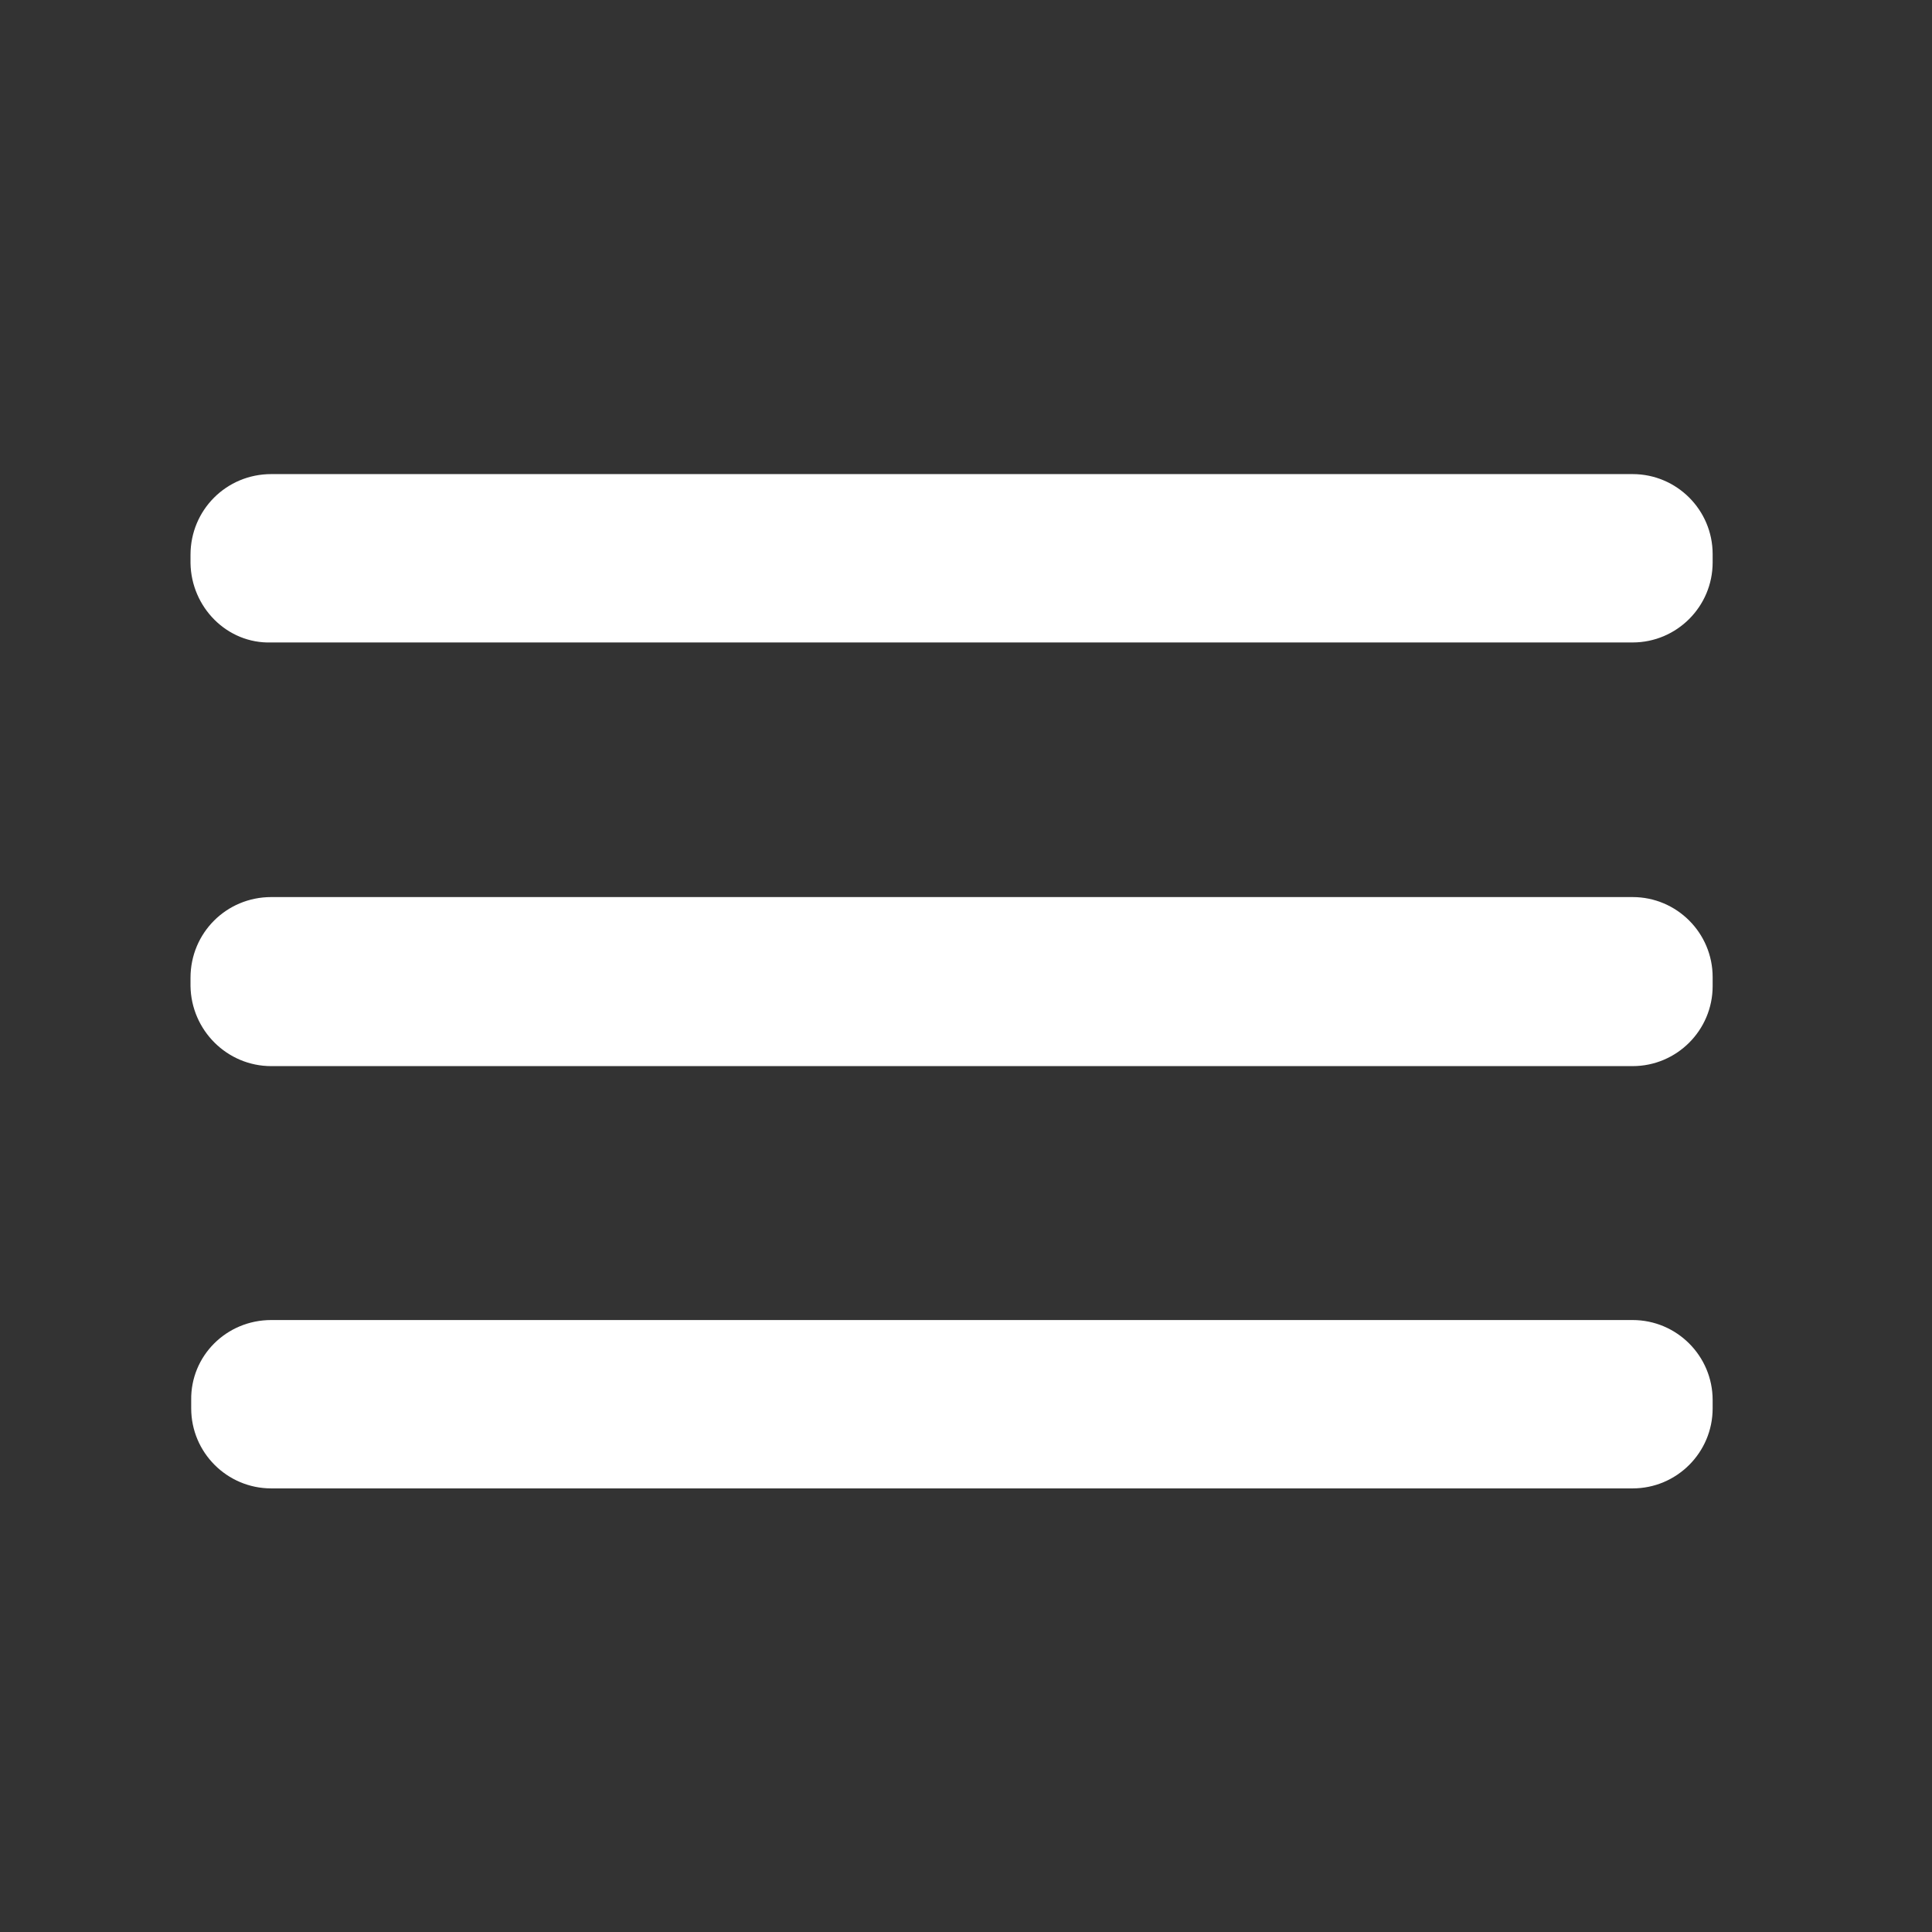
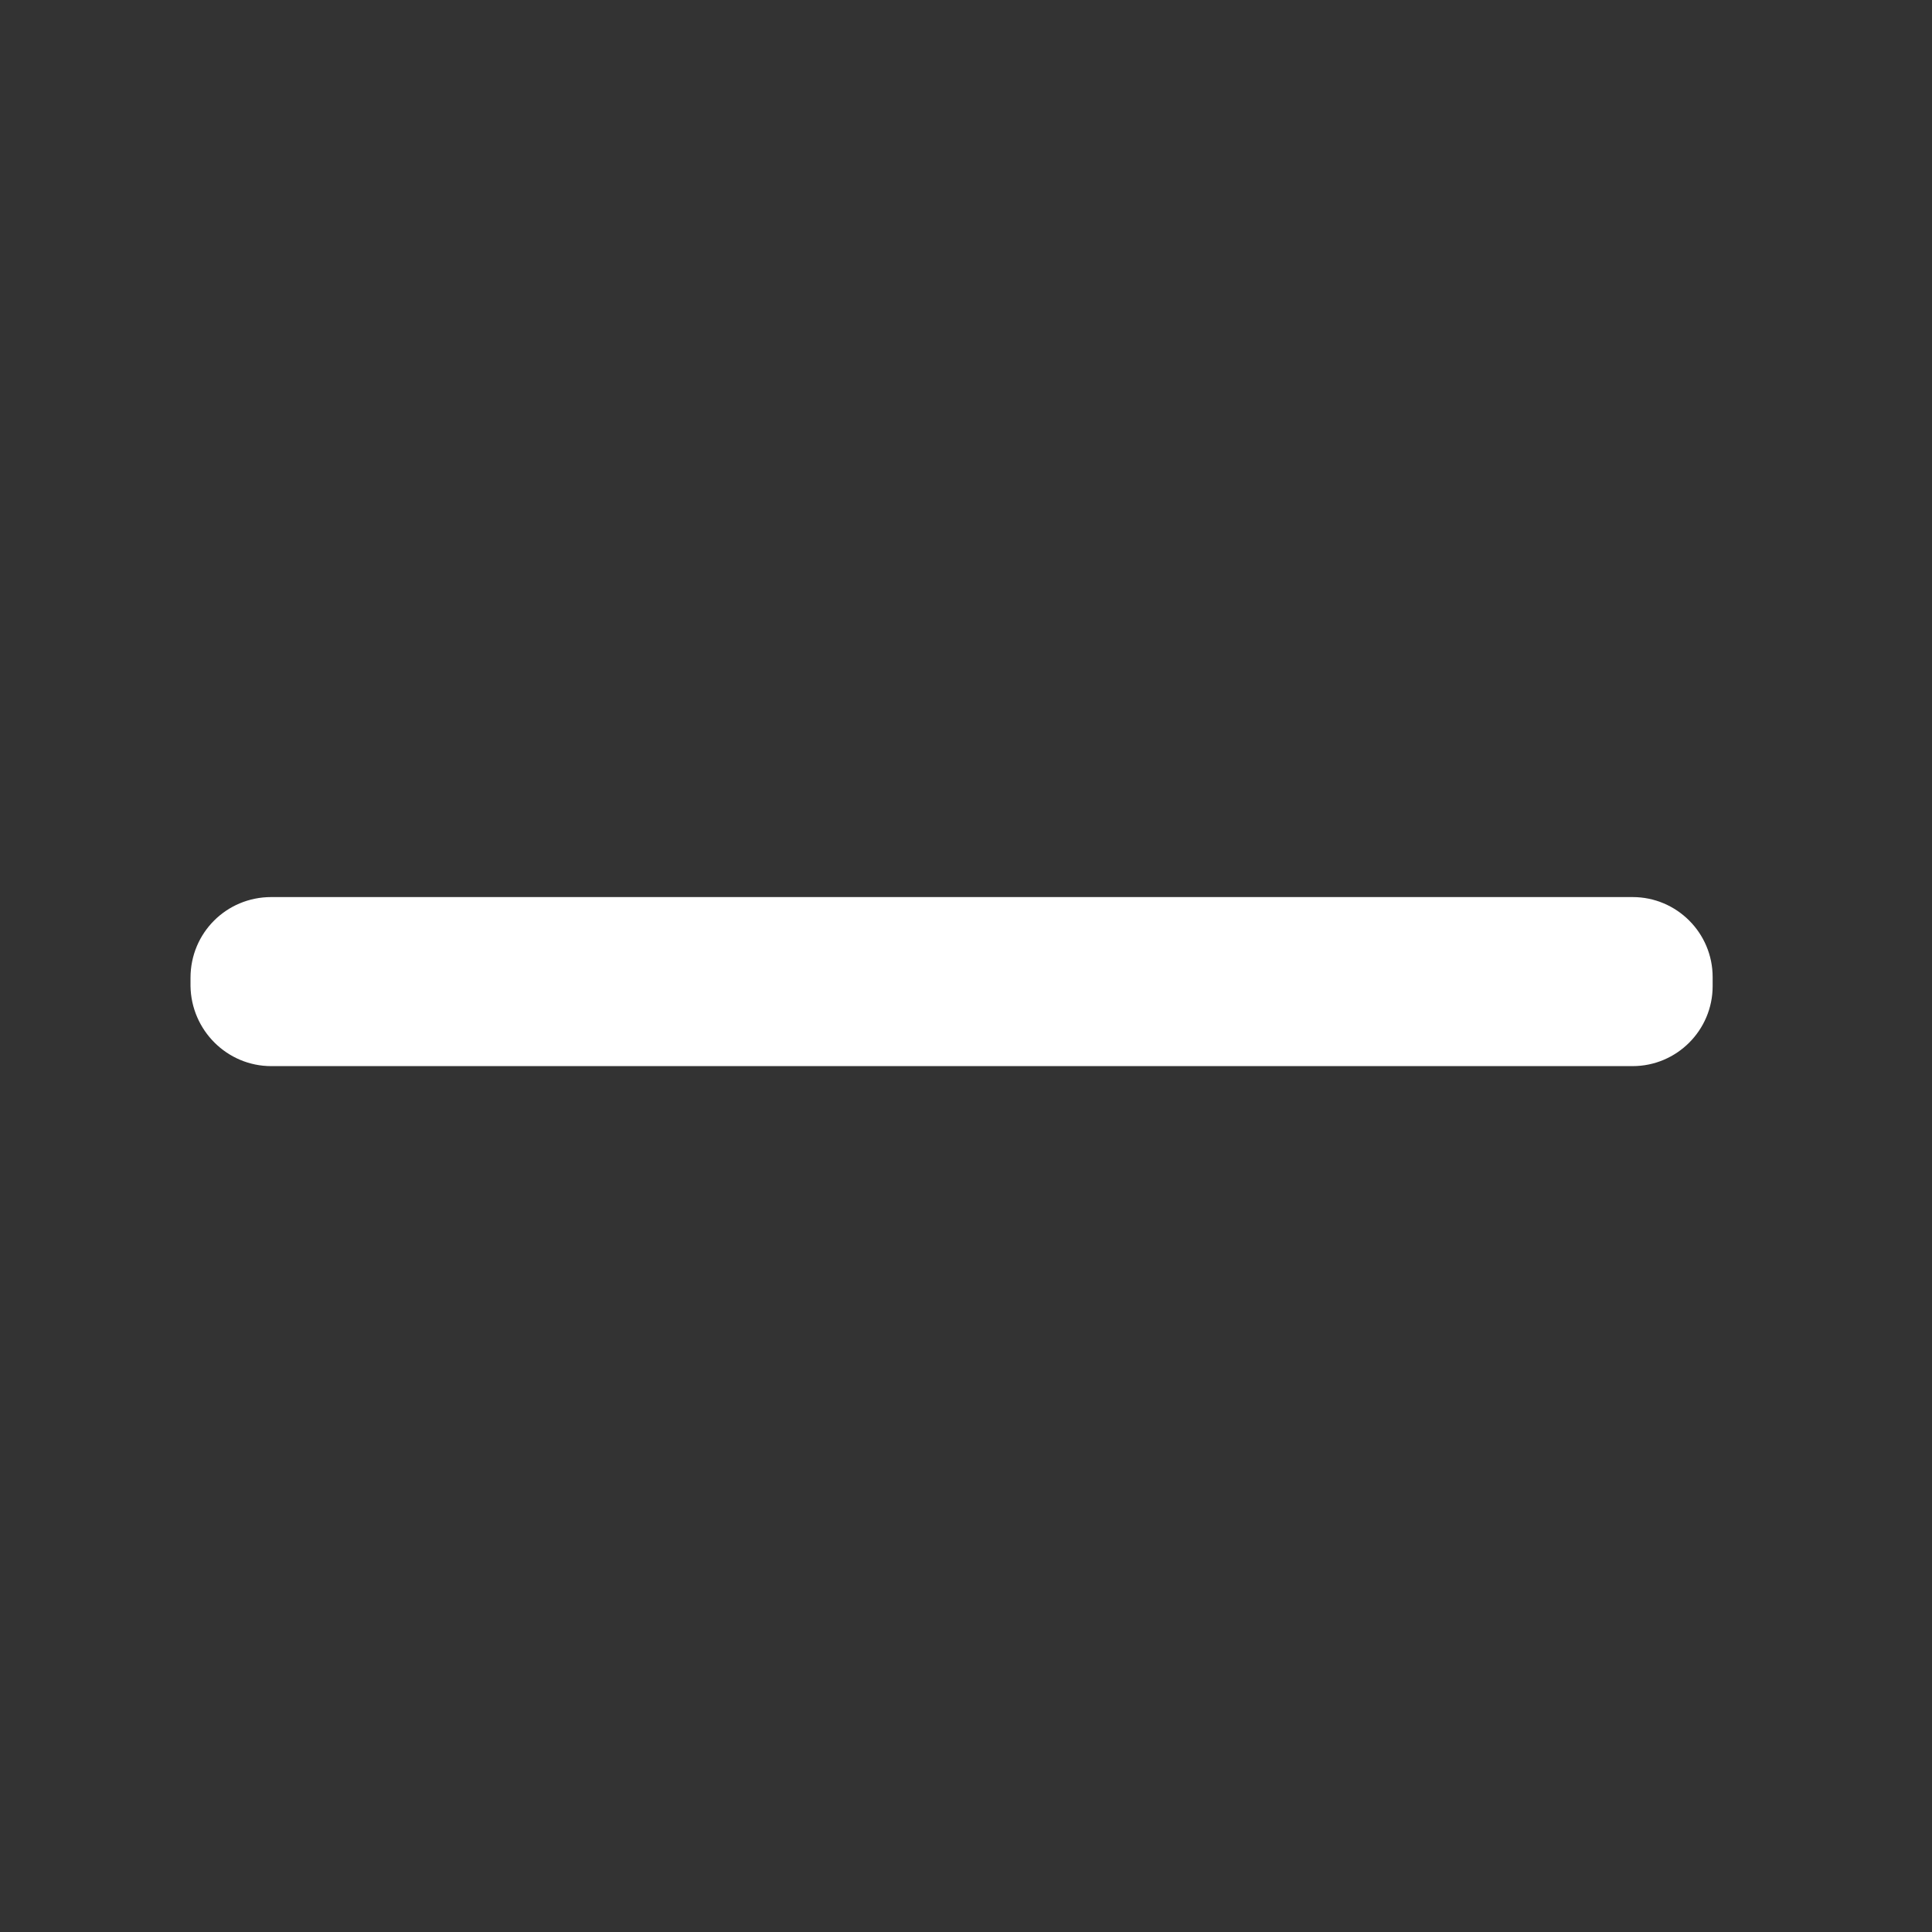
<svg xmlns="http://www.w3.org/2000/svg" version="1.1" id="Layer_1" x="0px" y="0px" width="28px" height="28px" viewBox="0 0 28 28" style="enable-background:new 0 0 28 28;" xml:space="preserve">
  <rect x="0" y="0" width="28" height="28" fill="#333333" stroke="none" />
  <style type="text/css">
	.st0{fill:#FFFFFF;}
</style>
  <g id="Grupo_29" transform="translate(0.291 0.291)">
    <g>
      <g id="Grupo_28">
        <g id="Grupo_27">
          <g>
            <g id="Grupo_26">
              <path id="Trazado_13" class="st0" d="M3.64,12.71h19.73c0.64,0,1.16,0.52,1.16,1.16c0,0,0,0,0,0V14        c0,0.64-0.52,1.16-1.16,1.16c0,0,0,0,0,0H3.64C3,15.16,2.48,14.64,2.47,14c0,0,0,0,0,0v-0.12        C2.47,13.23,2.99,12.71,3.64,12.71C3.64,12.71,3.64,12.71,3.64,12.71" />
-               <path id="Trazado_14" class="st0" d="M3.64,18.84h19.73c0.64,0,1.16,0.52,1.16,1.16c0,0,0,0,0,0v0.12        c0,0.64-0.52,1.16-1.16,1.16H3.64c-0.64,0-1.16-0.52-1.16-1.16c0,0,0,0,0,0v-0.12C2.47,19.36,2.99,18.84,3.64,18.84        C3.64,18.84,3.64,18.84,3.64,18.84" />
-               <path id="Trazado_15" class="st0" d="M3.64,6.58h19.73c0.64,0,1.16,0.52,1.16,1.16c0,0,0,0,0,0v0.12        c0,0.64-0.52,1.16-1.16,1.16c0,0,0,0,0,0H3.64C3,9.04,2.48,8.51,2.47,7.87c0,0,0,0,0,0V7.75C2.47,7.1,2.99,6.58,3.64,6.58        C3.64,6.58,3.64,6.58,3.64,6.58" />
            </g>
          </g>
        </g>
      </g>
    </g>
  </g>
</svg>